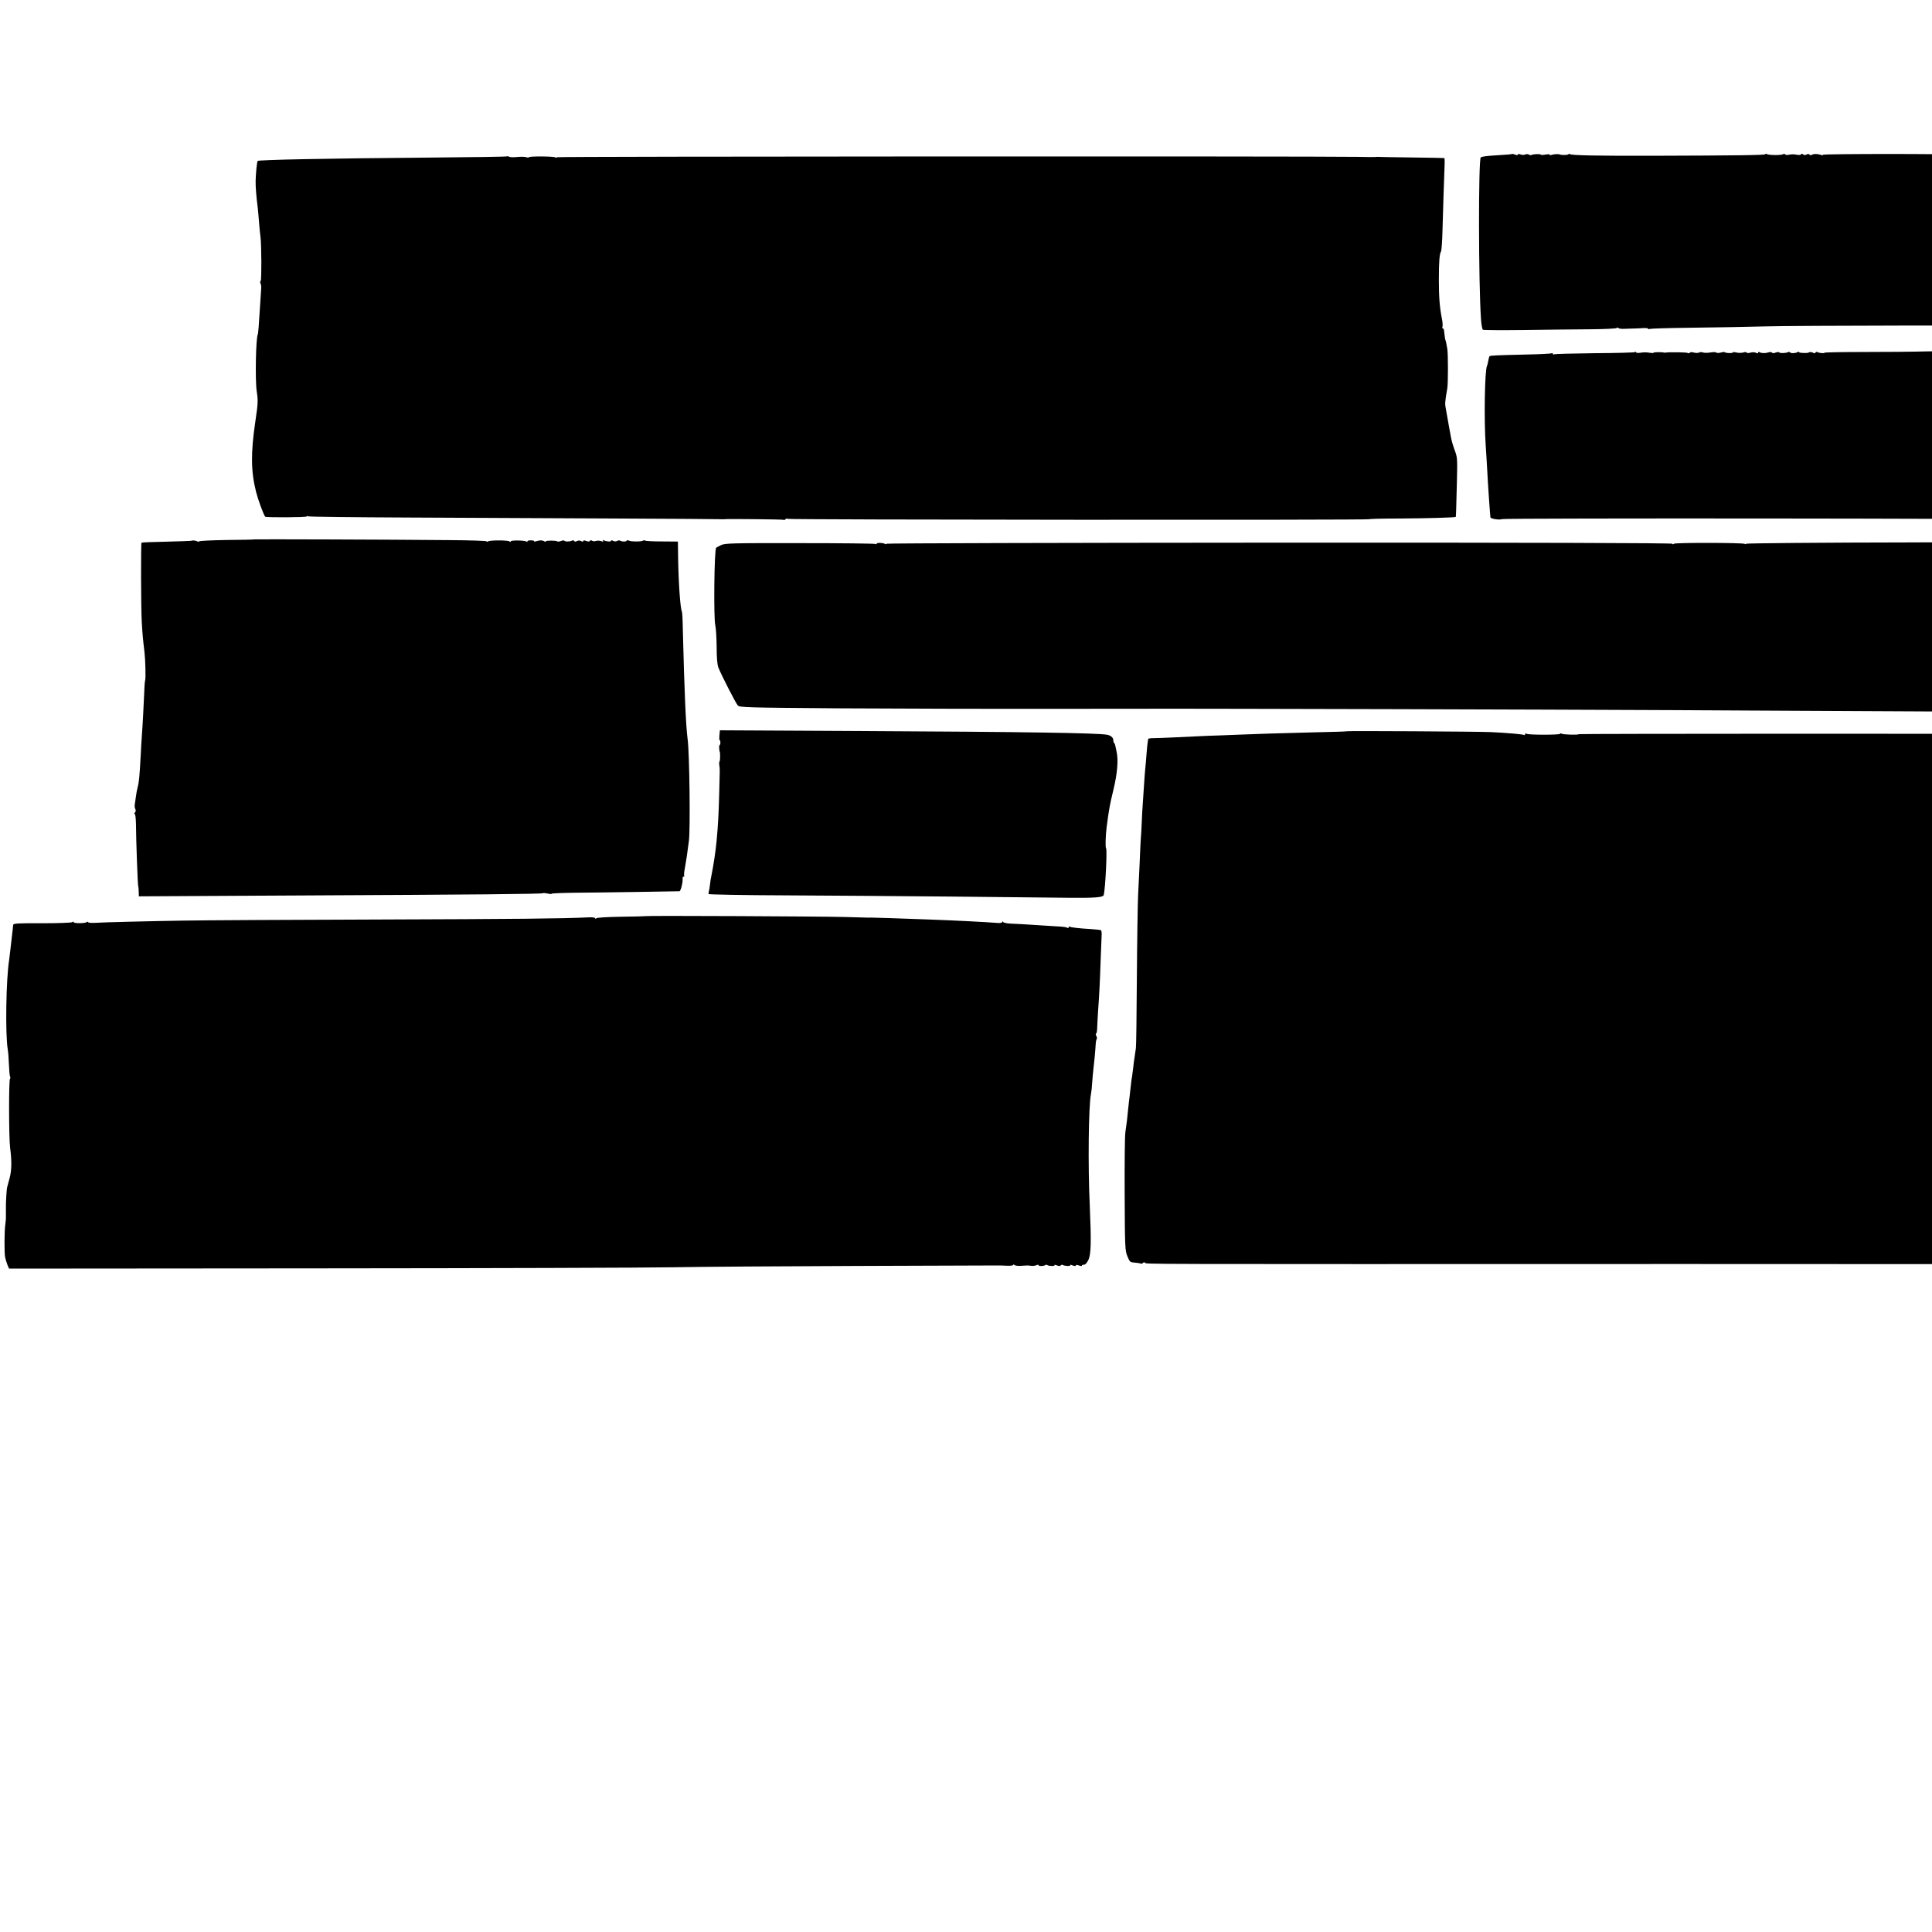
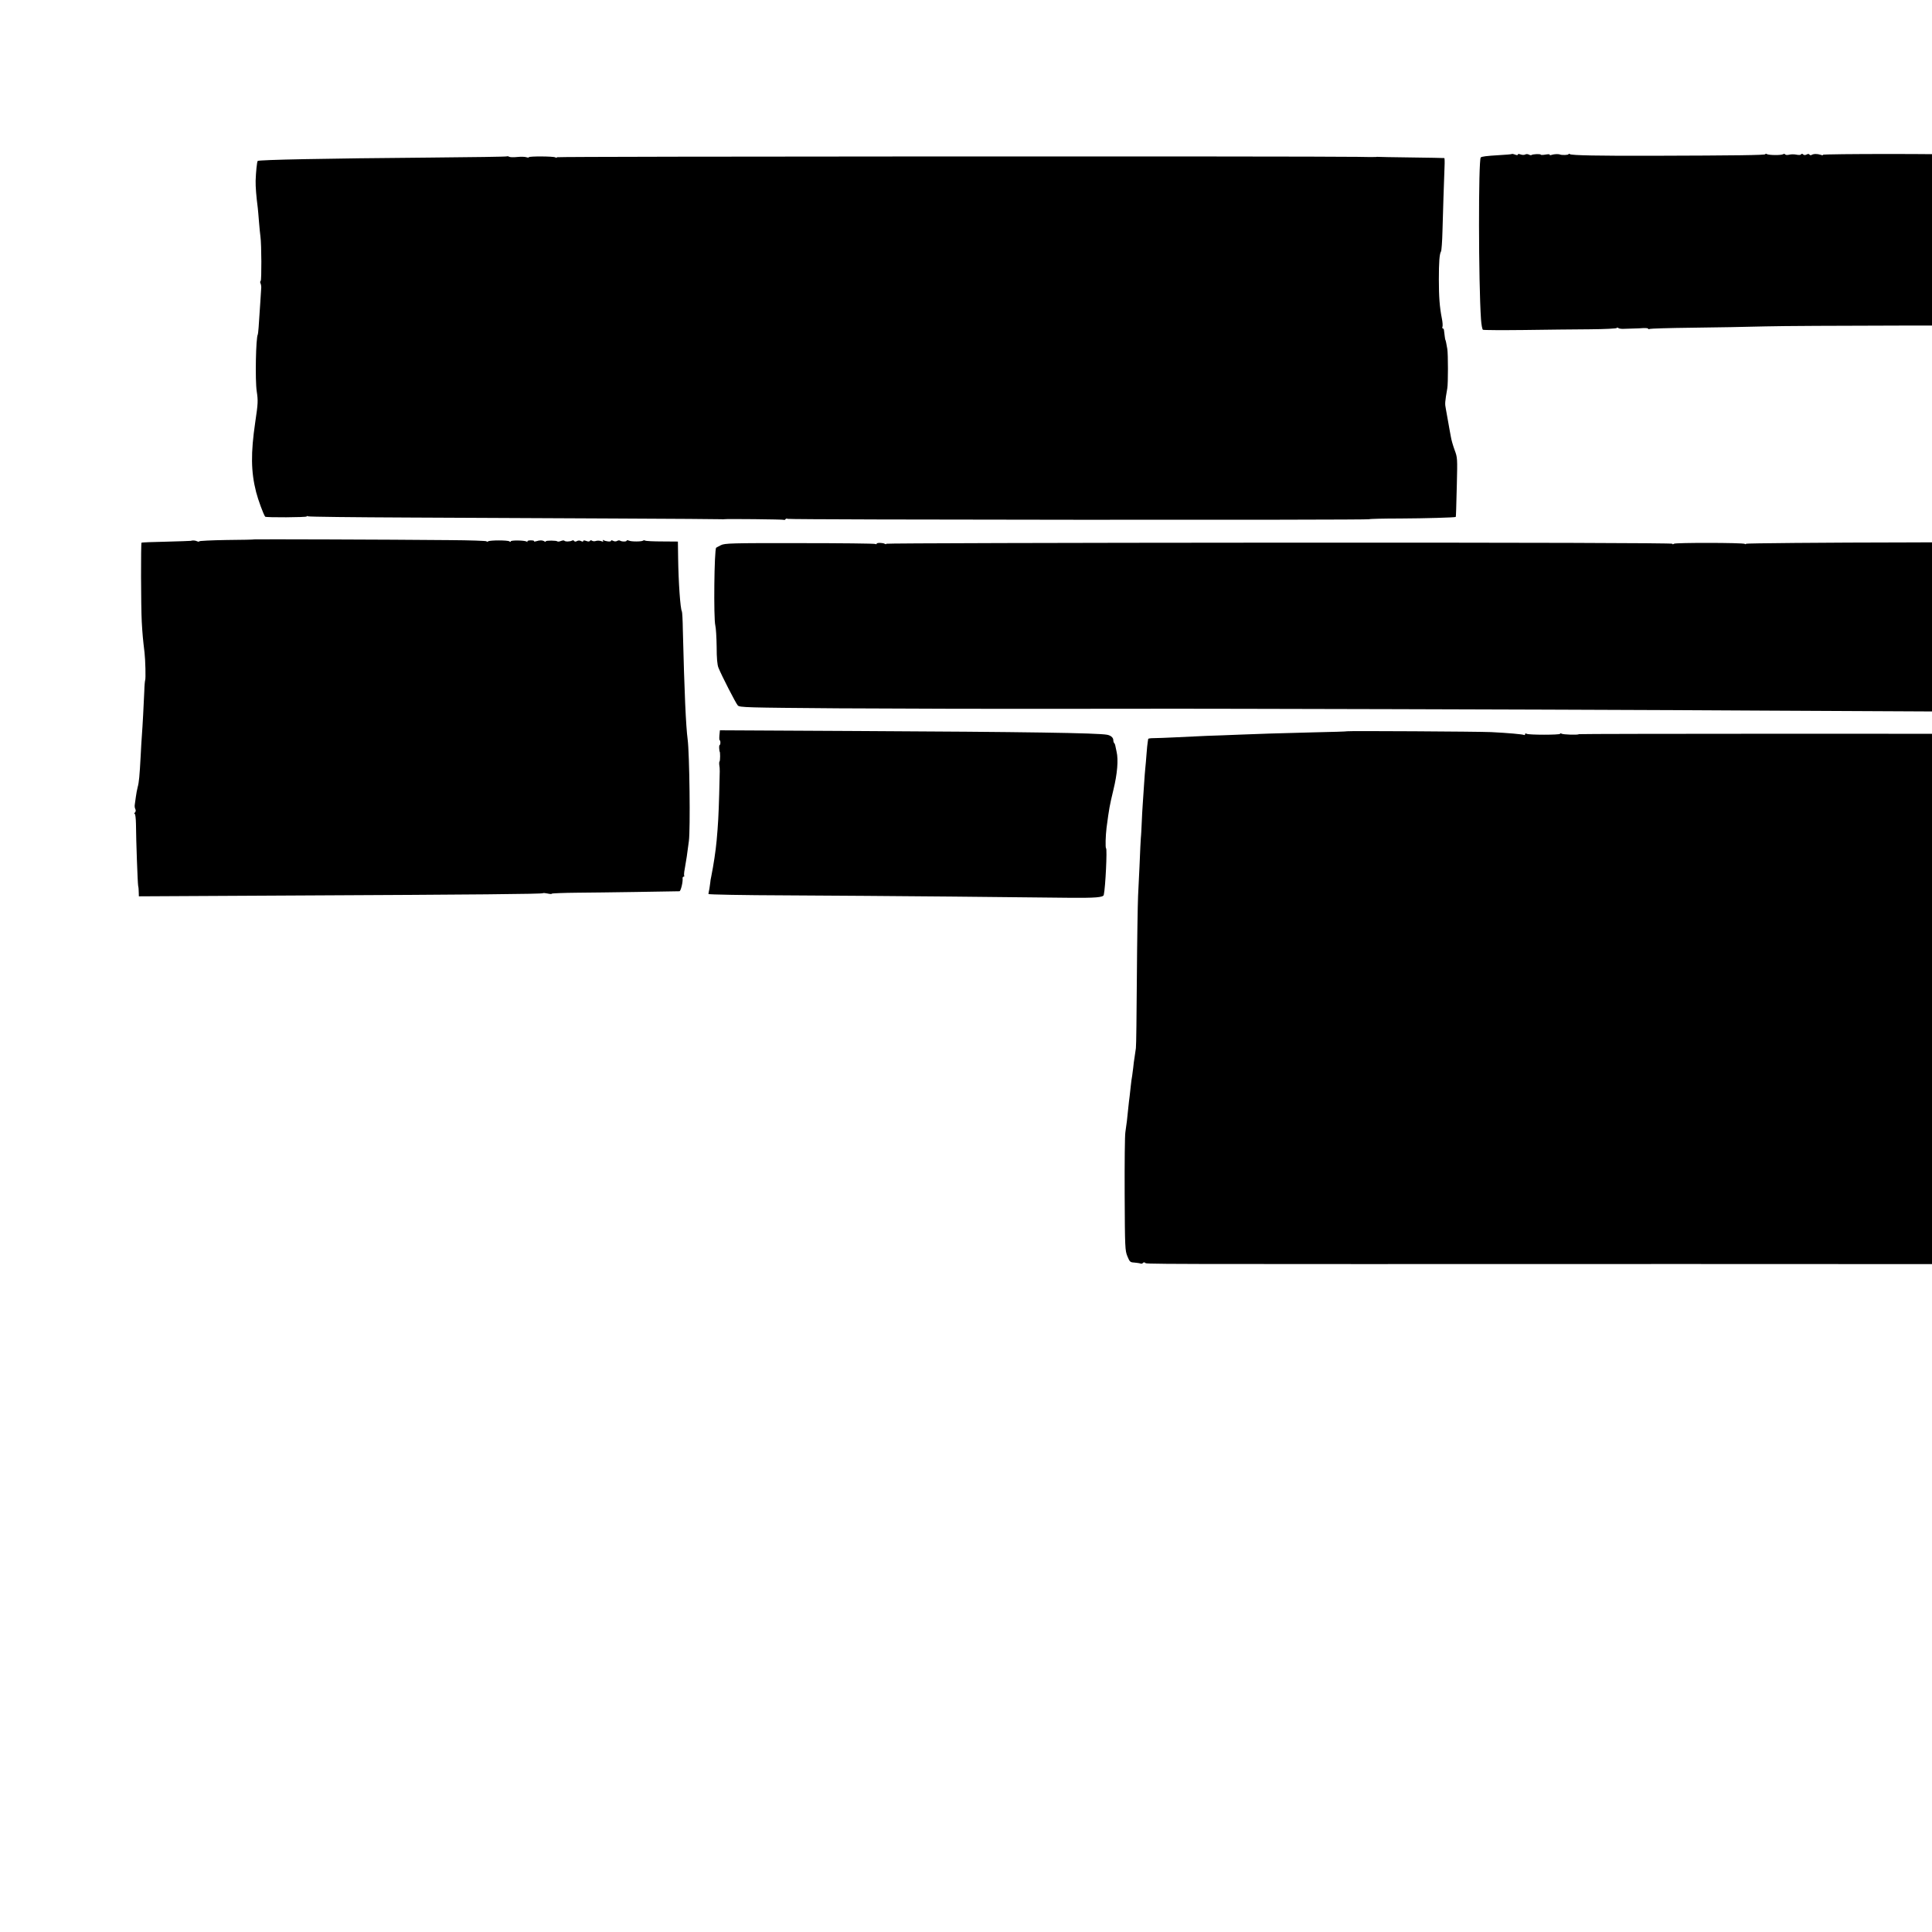
<svg xmlns="http://www.w3.org/2000/svg" version="1.0" width="16pt" height="16pt" viewBox="0 0 16 16" preserveAspectRatio="xMidYMid meet">
  <g transform="translate(0,16) scale(0.001,-0.001)" fill="#000000" stroke="none">
    <path d="M16770 14730 c-63 -3 -197 -5 -297 -5 -101 0 -183 -4 -183 -8 0 -4 -10 -2 -22 4 -13 7 -23 12 -23 12 0 0 -10 -5 -21 -11 -12 -6 -24 -8 -28 -4 -10 9 -1105 9 -1099 0 2 -5 -6 -5 -19 0 -28 9 -59 9 -75 -1 -6 -4 -14 -3 -18 3 -4 6 -12 7 -24 0 -12 -6 -22 -5 -28 1 -7 7 -13 7 -17 1 -3 -6 -20 -7 -38 -3 -18 4 -45 4 -60 0 -16 -4 -30 -3 -34 2 -3 6 -11 6 -17 2 -14 -10 -119 -9 -135 1 -7 4 -12 4 -12 -1 0 -8 -237 -11 -940 -13 -444 -1 -660 3 -678 13 -6 5 -12 5 -12 0 0 -7 -53 -9 -70 -3 -14 6 -48 4 -68 -2 -13 -5 -21 -4 -18 1 3 4 -12 5 -34 1 -22 -4 -40 -4 -40 -1 0 8 -69 5 -77 -3 -3 -3 -13 -1 -22 4 -10 5 -23 5 -31 0 -7 -4 -24 -4 -37 1 -14 5 -23 5 -23 -1 0 -6 -9 -6 -24 0 -13 5 -26 7 -28 4 -3 -2 -50 -6 -105 -9 -102 -6 -142 -11 -150 -19 -20 -20 -19 -1034 2 -1340 3 -44 10 -83 16 -87 6 -3 158 -4 337 -2 180 3 427 5 549 6 123 1 223 6 223 11 0 5 6 4 13 -1 6 -5 30 -8 52 -6 48 2 75 3 95 3 8 0 34 1 58 3 23 1 42 -1 42 -6 0 -4 5 -5 11 -1 6 3 164 8 352 10 188 2 461 7 607 11 249 7 1975 10 2655 4 171 -2 317 -1 325 1 96 27 130 41 131 51 3 38 7 108 14 237 8 172 13 244 20 325 3 33 7 83 10 110 4 48 10 106 20 190 3 22 7 67 10 100 21 327 24 405 16 406 -3 0 -17 3 -31 5 -37 6 -887 10 -1020 4z" />
    <path d="M4198 14705 c-3 -3 -288 -7 -634 -10 -868 -7 -1420 -18 -1430 -28 -6 -6 -15 -95 -17 -164 -1 -51 5 -126 18 -227 2 -15 6 -67 10 -115 4 -47 9 -102 12 -121 9 -65 10 -360 2 -366 -5 -3 -6 -13 -1 -22 4 -9 7 -28 5 -42 -1 -14 -4 -63 -7 -110 -13 -209 -18 -264 -21 -270 -16 -26 -23 -377 -9 -470 12 -79 11 -100 -12 -255 -38 -258 -36 -411 7 -580 16 -63 60 -183 75 -204 6 -8 344 -6 344 2 0 4 5 5 11 1 7 -4 381 -8 833 -10 451 -2 1217 -6 1701 -8 484 -2 885 -5 890 -6 6 -1 15 -1 20 0 21 4 488 -1 496 -5 4 -3 10 -1 14 5 4 6 12 7 18 3 13 -8 4817 -11 4817 -3 0 3 116 6 258 6 202 1 453 8 458 13 2 2 4 75 9 273 5 210 5 219 -18 280 -13 35 -28 86 -32 113 -5 28 -10 57 -12 65 -2 8 -5 26 -7 40 -5 30 -14 77 -22 123 -9 44 -8 56 12 172 7 40 7 281 0 325 -7 44 -14 75 -16 75 -1 0 -4 16 -6 35 -3 19 -5 41 -6 48 -1 6 -5 12 -9 12 -5 0 -6 6 -3 14 3 8 1 39 -5 68 -19 96 -25 181 -25 323 0 147 5 212 18 233 4 7 10 84 12 170 4 159 12 396 17 530 2 39 1 73 -2 73 -3 1 -127 3 -276 5 -148 2 -272 4 -275 5 -3 1 -9 0 -15 -1 -5 -1 -73 -1 -150 1 -400 6 -6627 4 -6631 -3 -3 -5 -10 -5 -16 -1 -15 9 -218 10 -218 1 0 -4 -9 -4 -21 0 -11 4 -45 5 -74 2 -30 -3 -61 -3 -68 2 -8 4 -16 5 -19 3z" />
-     <path d="M15960 13090 c-107 -3 -342 -5 -522 -5 -181 0 -328 -3 -328 -6 0 -7 -45 -3 -59 5 -5 4 -13 2 -16 -4 -4 -7 -12 -7 -18 -2 -11 7 -33 9 -39 2 -8 -6 -78 -4 -78 3 0 5 -5 5 -11 2 -17 -11 -59 -13 -65 -3 -3 4 -10 6 -15 2 -16 -9 -70 -11 -75 -2 -3 4 -16 3 -29 -2 -15 -6 -27 -6 -30 0 -3 5 -16 6 -28 2 -28 -9 -59 -8 -75 1 -7 5 -12 3 -12 -3 0 -7 -6 -8 -17 -2 -9 6 -29 6 -45 2 -15 -5 -30 -5 -33 0 -3 5 -15 6 -27 1 -12 -4 -37 -5 -55 -1 -18 5 -33 5 -33 1 0 -8 -58 -6 -66 2 -3 3 -18 2 -34 -3 -15 -4 -32 -4 -36 0 -5 5 -27 5 -50 1 -22 -4 -50 -4 -61 0 -11 4 -26 4 -33 -1 -7 -4 -26 -4 -41 0 -17 5 -31 5 -35 -1 -3 -5 -11 -6 -17 -2 -10 6 -156 8 -182 3 -5 -1 -12 -1 -15 0 -13 5 -82 5 -86 -1 -2 -4 -18 -3 -36 0 -18 4 -50 4 -70 0 -22 -3 -38 -2 -38 3 0 5 -5 6 -11 2 -6 -4 -157 -8 -334 -9 -178 -2 -328 -6 -334 -9 -6 -4 -11 -2 -11 4 0 6 -5 8 -11 4 -6 -3 -99 -8 -207 -10 -254 -6 -299 -8 -306 -14 -3 -3 -8 -21 -11 -39 -3 -19 -8 -37 -10 -41 -19 -31 -26 -444 -11 -660 4 -63 10 -151 12 -195 7 -137 24 -379 27 -399 2 -13 76 -24 97 -15 21 9 4302 6 4317 -4 6 -4 14 -3 18 3 4 7 12 7 24 0 10 -5 21 -7 25 -3 3 3 41 5 83 4 43 -2 239 -4 435 -5 l357 -2 -6 105 c-9 175 -3 294 20 391 7 30 12 66 11 80 -6 86 -15 272 -19 371 -3 63 -9 146 -14 184 -6 37 -10 71 -9 74 0 3 -1 8 -2 11 -1 3 -3 16 -5 30 -5 44 -16 115 -21 131 -4 15 -24 17 -137 19 -258 5 -1365 5 -1557 0z" />
    <path d="M2106 11533 c-1 -2 -105 -4 -229 -5 -125 -2 -227 -7 -227 -11 0 -4 -8 -4 -17 0 -16 8 -38 9 -53 4 -3 -1 -95 -4 -204 -7 -110 -2 -201 -6 -204 -8 -6 -7 -5 -525 2 -656 6 -106 10 -146 23 -255 7 -58 11 -219 5 -229 -2 -4 -6 -45 -7 -90 -5 -115 -14 -290 -20 -366 -3 -36 -7 -112 -10 -170 -9 -167 -14 -220 -25 -259 -5 -20 -12 -56 -15 -81 -3 -25 -7 -54 -9 -65 -2 -11 0 -27 5 -36 5 -10 3 -21 -3 -27 -7 -7 -8 -12 -3 -12 6 0 10 -37 11 -83 1 -143 14 -491 18 -512 3 -11 5 -35 5 -54 l1 -34 1318 7 c1470 7 2022 12 2028 19 3 3 21 1 40 -3 18 -4 34 -5 34 -1 0 3 96 7 213 8 185 1 811 11 844 12 11 1 30 78 26 109 0 6 3 12 9 12 5 0 7 3 4 8 -2 4 -1 28 4 52 13 72 22 132 35 235 13 97 5 725 -10 840 -15 114 -27 386 -40 907 -1 81 -5 151 -8 155 -13 21 -28 239 -31 438 l-2 140 -130 1 c-71 0 -135 3 -141 7 -5 3 -13 4 -17 0 -9 -9 -98 -10 -118 0 -10 4 -18 4 -18 0 0 -10 -41 -10 -56 0 -5 3 -16 2 -24 -3 -8 -5 -22 -5 -32 1 -12 6 -18 6 -18 0 0 -10 -45 -5 -63 6 -6 3 -7 1 -3 -5 5 -9 1 -10 -16 -3 -13 4 -32 5 -43 1 -11 -4 -25 -3 -32 2 -7 5 -14 5 -17 -1 -5 -7 -15 -7 -31 -1 -16 6 -25 6 -25 -1 0 -6 -6 -6 -18 0 -11 6 -24 6 -34 0 -11 -6 -19 -6 -23 1 -4 6 -11 7 -18 3 -15 -9 -57 -10 -63 -1 -3 4 -15 3 -28 -2 -13 -5 -26 -7 -29 -4 -8 9 -97 9 -97 1 0 -5 -6 -5 -12 0 -17 10 -38 10 -66 1 -13 -4 -21 -5 -19 0 3 4 -10 7 -28 7 -18 0 -31 -4 -27 -9 3 -5 0 -6 -7 -1 -18 11 -131 12 -131 2 0 -6 -5 -6 -12 0 -16 10 -158 10 -176 0 -6 -5 -12 -5 -12 0 0 4 -138 9 -308 10 -517 5 -1614 8 -1616 6z" />
    <path d="M17230 11517 c-3 -3 -627 -7 -1387 -9 -761 -1 -1383 -7 -1383 -11 0 -5 -5 -5 -11 -1 -17 10 -572 11 -586 1 -8 -6 -13 -6 -13 0 0 6 -1166 10 -3255 9 -1790 -1 -3255 -5 -3255 -9 0 -5 -5 -5 -12 -1 -16 10 -68 11 -68 1 0 -5 -5 -5 -11 -2 -6 4 -288 7 -628 7 -569 1 -619 -1 -651 -17 -19 -10 -37 -19 -39 -21 -16 -14 -22 -587 -7 -644 5 -19 10 -98 11 -175 0 -95 5 -151 15 -175 26 -65 144 -295 160 -312 15 -17 71 -18 831 -24 448 -3 1318 -5 1934 -4 616 1 1251 1 1410 0 1635 -3 3589 -10 4325 -15 1014 -6 3001 -15 3330 -14 118 0 222 0 230 0 8 0 209 -1 445 -3 237 -1 436 1 443 5 6 5 12 4 12 -1 0 -8 45 -10 75 -2 6 1 15 1 20 0 25 -5 375 -1 384 4 5 4 12 2 15 -2 5 -8 29 -9 61 -2 6 1 15 2 20 1 11 -2 299 0 460 2 55 1 103 6 106 10 6 8 2 372 -5 477 -4 60 -8 75 -37 136 -14 27 -21 67 -24 125 -3 80 -10 126 -22 159 -4 8 -7 17 -7 20 -1 3 -5 11 -9 18 -5 6 -6 12 -2 12 3 0 -6 23 -21 51 -15 31 -27 74 -29 108 -18 238 -22 273 -38 283 -7 4 -435 8 -952 9 -1016 1 -1065 0 -1077 -7 -4 -3 -8 -2 -8 3 0 9 -714 8 -729 -1 -5 -3 -11 -1 -13 5 -2 5 -6 8 -8 6z" />
    <path d="M5958 9911 c-2 -23 -1 -41 2 -41 3 0 6 -9 6 -20 0 -11 -3 -20 -6 -20 -3 0 -5 -12 -4 -27 1 -16 3 -28 4 -28 5 0 5 -77 -1 -81 -3 -2 -4 -16 -2 -31 5 -36 5 -18 -1 -243 -5 -172 -9 -247 -21 -380 -8 -88 -26 -205 -44 -295 -5 -22 -9 -47 -9 -55 -1 -8 -4 -31 -7 -50 -4 -19 -8 -39 -8 -44 -1 -4 288 -10 643 -11 355 -2 971 -6 1370 -10 399 -4 835 -8 970 -10 223 -2 287 3 291 24 14 62 29 380 19 386 -7 4 -4 106 4 170 22 166 25 181 57 315 32 131 42 248 26 315 -5 22 -10 45 -11 52 -1 7 -5 16 -9 19 -4 4 -7 15 -7 24 0 21 -20 39 -51 45 -78 15 -675 24 -2065 31 l-1142 6 -4 -41z" />
-     <path d="M11157 9944 c-1 -2 -126 -6 -277 -9 -151 -4 -315 -8 -365 -10 -49 -2 -162 -6 -250 -9 -88 -4 -209 -8 -270 -10 -60 -3 -175 -8 -255 -12 -80 -4 -164 -7 -187 -7 -24 0 -43 -3 -44 -6 0 -3 -2 -15 -4 -26 -2 -11 -7 -56 -10 -100 -3 -44 -8 -96 -10 -116 -2 -19 -7 -78 -10 -130 -3 -52 -8 -125 -11 -164 -3 -38 -7 -113 -9 -165 -2 -52 -5 -95 -5 -95 -1 0 -3 -43 -6 -95 -4 -101 -9 -209 -19 -410 -3 -69 -8 -372 -10 -675 -2 -302 -5 -566 -8 -585 -3 -19 -8 -53 -11 -76 -4 -23 -9 -61 -11 -85 -3 -24 -7 -55 -9 -69 -3 -14 -8 -50 -11 -80 -3 -30 -8 -71 -10 -90 -3 -19 -7 -57 -10 -85 -8 -88 -17 -159 -25 -210 -5 -27 -7 -259 -6 -515 2 -444 3 -467 23 -515 19 -46 23 -49 57 -51 21 -2 44 -5 51 -8 8 -3 17 -1 20 5 4 5 12 6 18 2 21 -13 -248 -12 4462 -11 1249 0 2447 -1 2663 -1 216 -1 397 1 402 4 6 3 10 3 10 -2 0 -4 141 -8 313 -7 180 0 317 -4 325 -9 8 -6 12 -5 12 2 0 7 5 9 12 5 17 -11 567 -12 596 -2 15 5 21 4 17 -2 -4 -6 2 -7 18 -1 16 6 28 6 36 -2 6 -6 11 -7 11 -2 0 6 55 11 128 11 126 2 354 10 527 18 50 3 146 8 215 11 69 3 150 8 180 9 30 2 114 7 185 11 72 4 135 11 141 16 5 4 11 52 13 106 1 54 5 154 7 223 8 216 6 252 -15 319 -16 52 -18 68 -8 80 7 8 11 16 10 17 -1 2 5 20 13 41 9 20 18 51 21 68 7 41 7 145 0 151 -3 3 3 30 13 60 11 30 17 54 15 54 -3 0 0 12 6 28 6 15 13 41 15 57 23 181 25 211 24 445 0 241 -5 352 -26 568 -3 31 -7 77 -9 102 -2 25 -6 65 -10 90 -9 60 -14 105 -20 160 -2 25 -7 61 -9 80 -3 19 -8 62 -11 95 -3 33 -7 87 -10 120 -3 33 -7 71 -10 85 -2 14 -7 41 -10 60 -3 19 -8 49 -12 65 -3 17 -7 41 -9 55 -2 14 -5 36 -8 50 -10 60 -17 132 -21 220 -2 52 -6 111 -9 130 -2 19 -7 58 -10 85 -3 28 -8 61 -10 75 -3 14 -8 48 -11 75 -4 28 -8 66 -11 85 -2 19 -6 58 -9 85 -2 28 -5 50 -5 50 -1 0 -3 14 -5 30 -7 53 -14 100 -15 100 -1 0 -4 16 -7 35 -12 91 -18 105 -43 107 -14 1 -41 4 -60 6 -79 10 -210 19 -295 22 -49 2 -90 4 -90 5 0 2 -138 7 -385 14 -113 3 -205 6 -205 7 0 1 -712 12 -907 13 -120 0 -218 5 -218 10 0 5 -6 4 -12 -1 -14 -10 -160 -9 -177 1 -5 4 -12 3 -14 -1 -3 -5 -45 -7 -94 -6 -123 2 -200 3 -258 2 -27 -1 -75 -1 -105 -1 -30 1 -91 2 -135 3 -253 4 -3517 3 -3520 -1 -5 -8 -130 -4 -143 4 -7 4 -12 4 -12 -1 0 -10 -261 -10 -277 0 -8 5 -13 3 -13 -3 0 -6 -3 -9 -7 -7 -11 6 -133 17 -273 24 -111 5 -1188 11 -1193 7z" />
-     <path d="M5347 8413 c-2 -1 -93 -4 -203 -5 -118 -2 -202 -7 -206 -13 -5 -7 -8 -7 -8 0 0 6 -22 9 -52 8 -235 -11 -584 -14 -1733 -18 -726 -2 -1457 -6 -1625 -9 -272 -4 -695 -15 -695 -17 0 0 -21 -1 -47 -2 -27 -1 -48 2 -48 6 0 5 -6 5 -12 0 -18 -11 -108 -11 -108 0 0 6 -5 6 -12 0 -7 -5 -119 -9 -250 -9 -205 1 -238 -1 -239 -14 -1 -8 -2 -26 -4 -40 -9 -76 -15 -130 -20 -173 -3 -26 -7 -60 -9 -75 -26 -159 -33 -615 -12 -742 4 -19 8 -76 10 -127 2 -50 6 -96 10 -101 3 -6 3 -13 -1 -15 -11 -7 -10 -496 1 -574 14 -105 13 -185 -4 -248 -9 -33 -17 -63 -18 -67 -1 -5 -2 -9 -3 -10 -4 -14 -10 -114 -10 -153 0 -27 0 -66 0 -85 1 -19 -2 -51 -5 -70 -8 -54 -9 -231 -2 -270 4 -20 13 -49 20 -66 l13 -30 2560 2 c1408 1 2731 5 2940 9 209 4 898 9 1530 11 633 2 1155 4 1160 4 6 1 36 -1 68 -2 31 -2 57 1 57 6 0 5 6 4 13 -1 6 -5 30 -8 52 -6 53 4 56 4 85 0 14 -2 33 1 43 5 9 5 17 5 17 1 0 -10 41 -10 57 0 5 4 13 4 17 0 9 -9 65 -10 59 -1 -2 5 7 4 21 -2 16 -6 27 -6 31 1 4 5 11 6 17 3 16 -10 67 -11 61 -2 -2 5 7 4 21 -2 16 -6 26 -6 26 0 0 6 9 6 25 0 14 -5 25 -6 25 -1 0 5 8 8 17 7 11 0 24 14 36 39 23 47 25 147 12 450 -16 335 -10 828 10 925 3 14 8 57 10 95 3 39 7 88 10 110 2 22 7 69 11 104 3 35 7 81 8 102 1 21 5 41 9 45 3 4 2 15 -4 25 -5 11 -6 19 -2 19 4 0 8 17 9 38 0 20 4 82 7 137 11 151 16 254 22 430 3 88 7 179 8 203 2 24 -1 46 -5 48 -5 3 -43 7 -86 10 -91 5 -162 13 -174 20 -4 3 -8 0 -8 -6 0 -6 -5 -8 -12 -3 -7 4 -29 8 -48 9 -19 1 -78 5 -130 8 -181 12 -235 15 -290 17 -30 1 -58 7 -62 13 -5 7 -8 8 -8 0 0 -5 -15 -9 -32 -8 -95 8 -374 22 -573 29 -196 8 -468 16 -482 16 -17 -1 -7 -1 -223 5 -195 5 -1639 12 -1643 7z" />
+     <path d="M11157 9944 c-1 -2 -126 -6 -277 -9 -151 -4 -315 -8 -365 -10 -49 -2 -162 -6 -250 -9 -88 -4 -209 -8 -270 -10 -60 -3 -175 -8 -255 -12 -80 -4 -164 -7 -187 -7 -24 0 -43 -3 -44 -6 0 -3 -2 -15 -4 -26 -2 -11 -7 -56 -10 -100 -3 -44 -8 -96 -10 -116 -2 -19 -7 -78 -10 -130 -3 -52 -8 -125 -11 -164 -3 -38 -7 -113 -9 -165 -2 -52 -5 -95 -5 -95 -1 0 -3 -43 -6 -95 -4 -101 -9 -209 -19 -410 -3 -69 -8 -372 -10 -675 -2 -302 -5 -566 -8 -585 -3 -19 -8 -53 -11 -76 -4 -23 -9 -61 -11 -85 -3 -24 -7 -55 -9 -69 -3 -14 -8 -50 -11 -80 -3 -30 -8 -71 -10 -90 -3 -19 -7 -57 -10 -85 -8 -88 -17 -159 -25 -210 -5 -27 -7 -259 -6 -515 2 -444 3 -467 23 -515 19 -46 23 -49 57 -51 21 -2 44 -5 51 -8 8 -3 17 -1 20 5 4 5 12 6 18 2 21 -13 -248 -12 4462 -11 1249 0 2447 -1 2663 -1 216 -1 397 1 402 4 6 3 10 3 10 -2 0 -4 141 -8 313 -7 180 0 317 -4 325 -9 8 -6 12 -5 12 2 0 7 5 9 12 5 17 -11 567 -12 596 -2 15 5 21 4 17 -2 -4 -6 2 -7 18 -1 16 6 28 6 36 -2 6 -6 11 -7 11 -2 0 6 55 11 128 11 126 2 354 10 527 18 50 3 146 8 215 11 69 3 150 8 180 9 30 2 114 7 185 11 72 4 135 11 141 16 5 4 11 52 13 106 1 54 5 154 7 223 8 216 6 252 -15 319 -16 52 -18 68 -8 80 7 8 11 16 10 17 -1 2 5 20 13 41 9 20 18 51 21 68 7 41 7 145 0 151 -3 3 3 30 13 60 11 30 17 54 15 54 -3 0 0 12 6 28 6 15 13 41 15 57 23 181 25 211 24 445 0 241 -5 352 -26 568 -3 31 -7 77 -9 102 -2 25 -6 65 -10 90 -9 60 -14 105 -20 160 -2 25 -7 61 -9 80 -3 19 -8 62 -11 95 -3 33 -7 87 -10 120 -3 33 -7 71 -10 85 -2 14 -7 41 -10 60 -3 19 -8 49 -12 65 -3 17 -7 41 -9 55 -2 14 -5 36 -8 50 -10 60 -17 132 -21 220 -2 52 -6 111 -9 130 -2 19 -7 58 -10 85 -3 28 -8 61 -10 75 -3 14 -8 48 -11 75 -4 28 -8 66 -11 85 -2 19 -6 58 -9 85 -2 28 -5 50 -5 50 -1 0 -3 14 -5 30 -7 53 -14 100 -15 100 -1 0 -4 16 -7 35 -12 91 -18 105 -43 107 -14 1 -41 4 -60 6 -79 10 -210 19 -295 22 -49 2 -90 4 -90 5 0 2 -138 7 -385 14 -113 3 -205 6 -205 7 0 1 -712 12 -907 13 -120 0 -218 5 -218 10 0 5 -6 4 -12 -1 -14 -10 -160 -9 -177 1 -5 4 -12 3 -14 -1 -3 -5 -45 -7 -94 -6 -123 2 -200 3 -258 2 -27 -1 -75 -1 -105 -1 -30 1 -91 2 -135 3 -253 4 -3517 3 -3520 -1 -5 -8 -130 -4 -143 4 -7 4 -12 4 -12 -1 0 -10 -261 -10 -277 0 -8 5 -13 3 -13 -3 0 -6 -3 -9 -7 -7 -11 6 -133 17 -273 24 -111 5 -1188 11 -1193 7" />
  </g>
</svg>